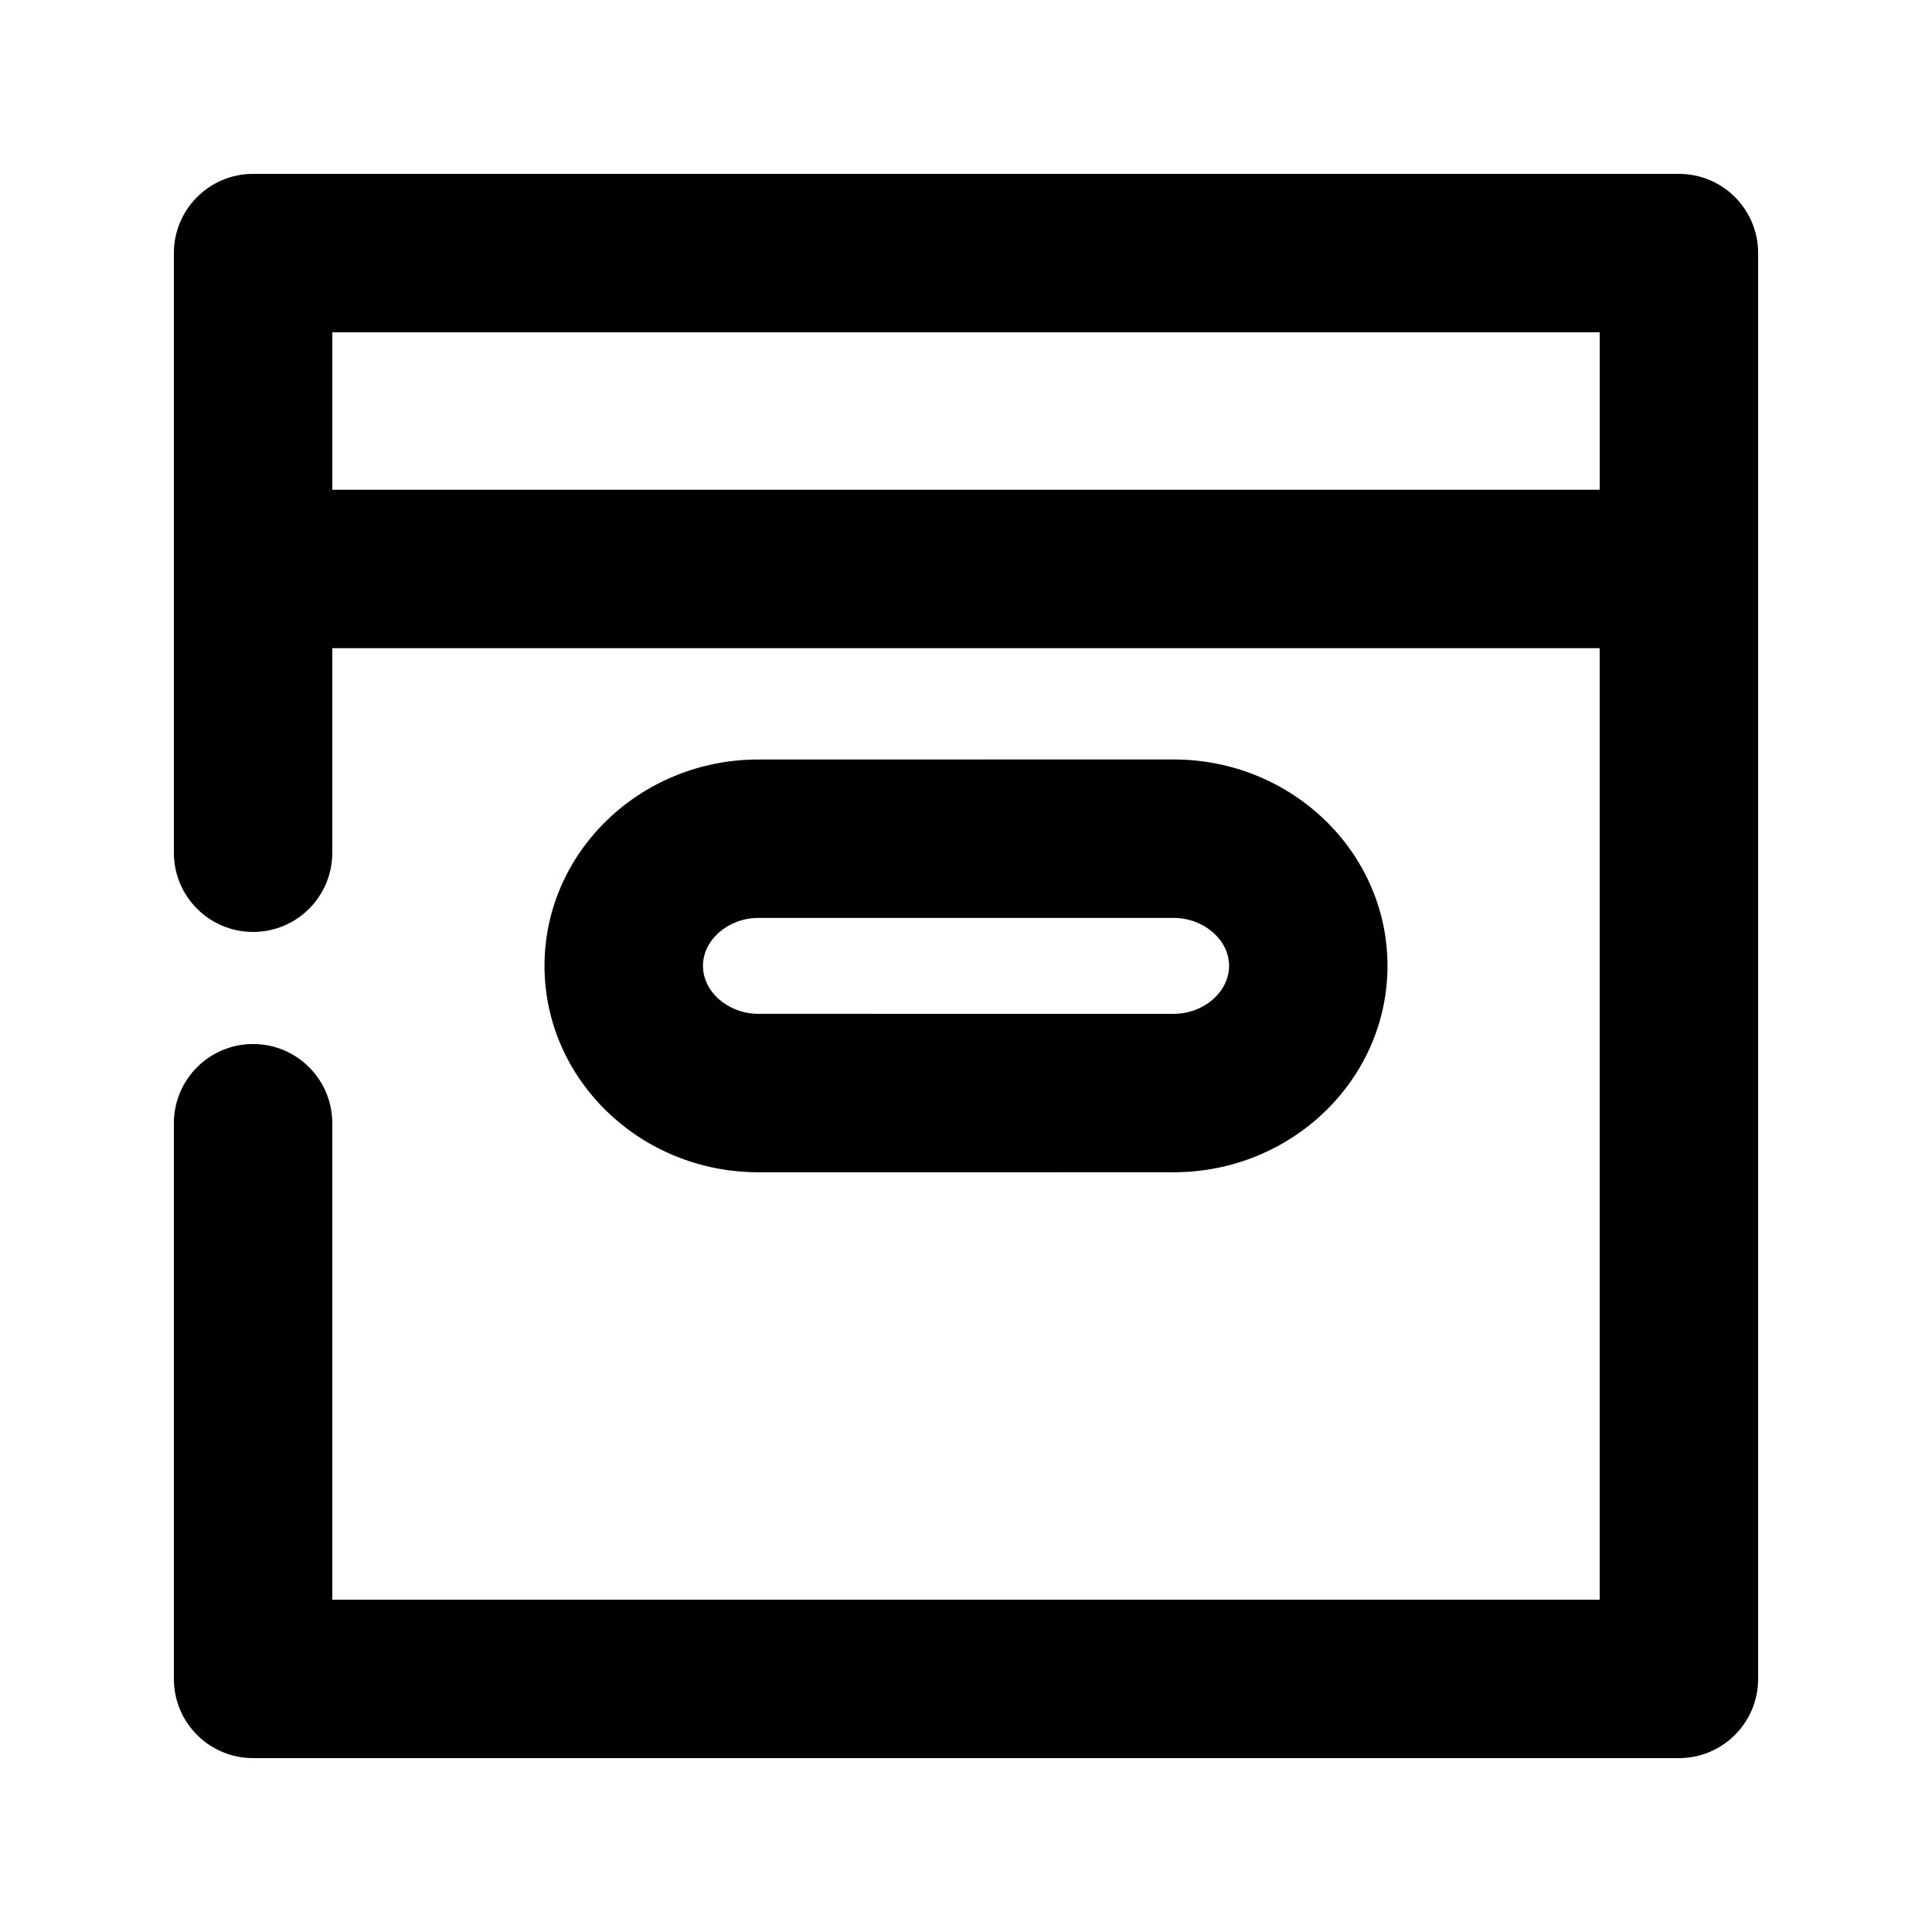
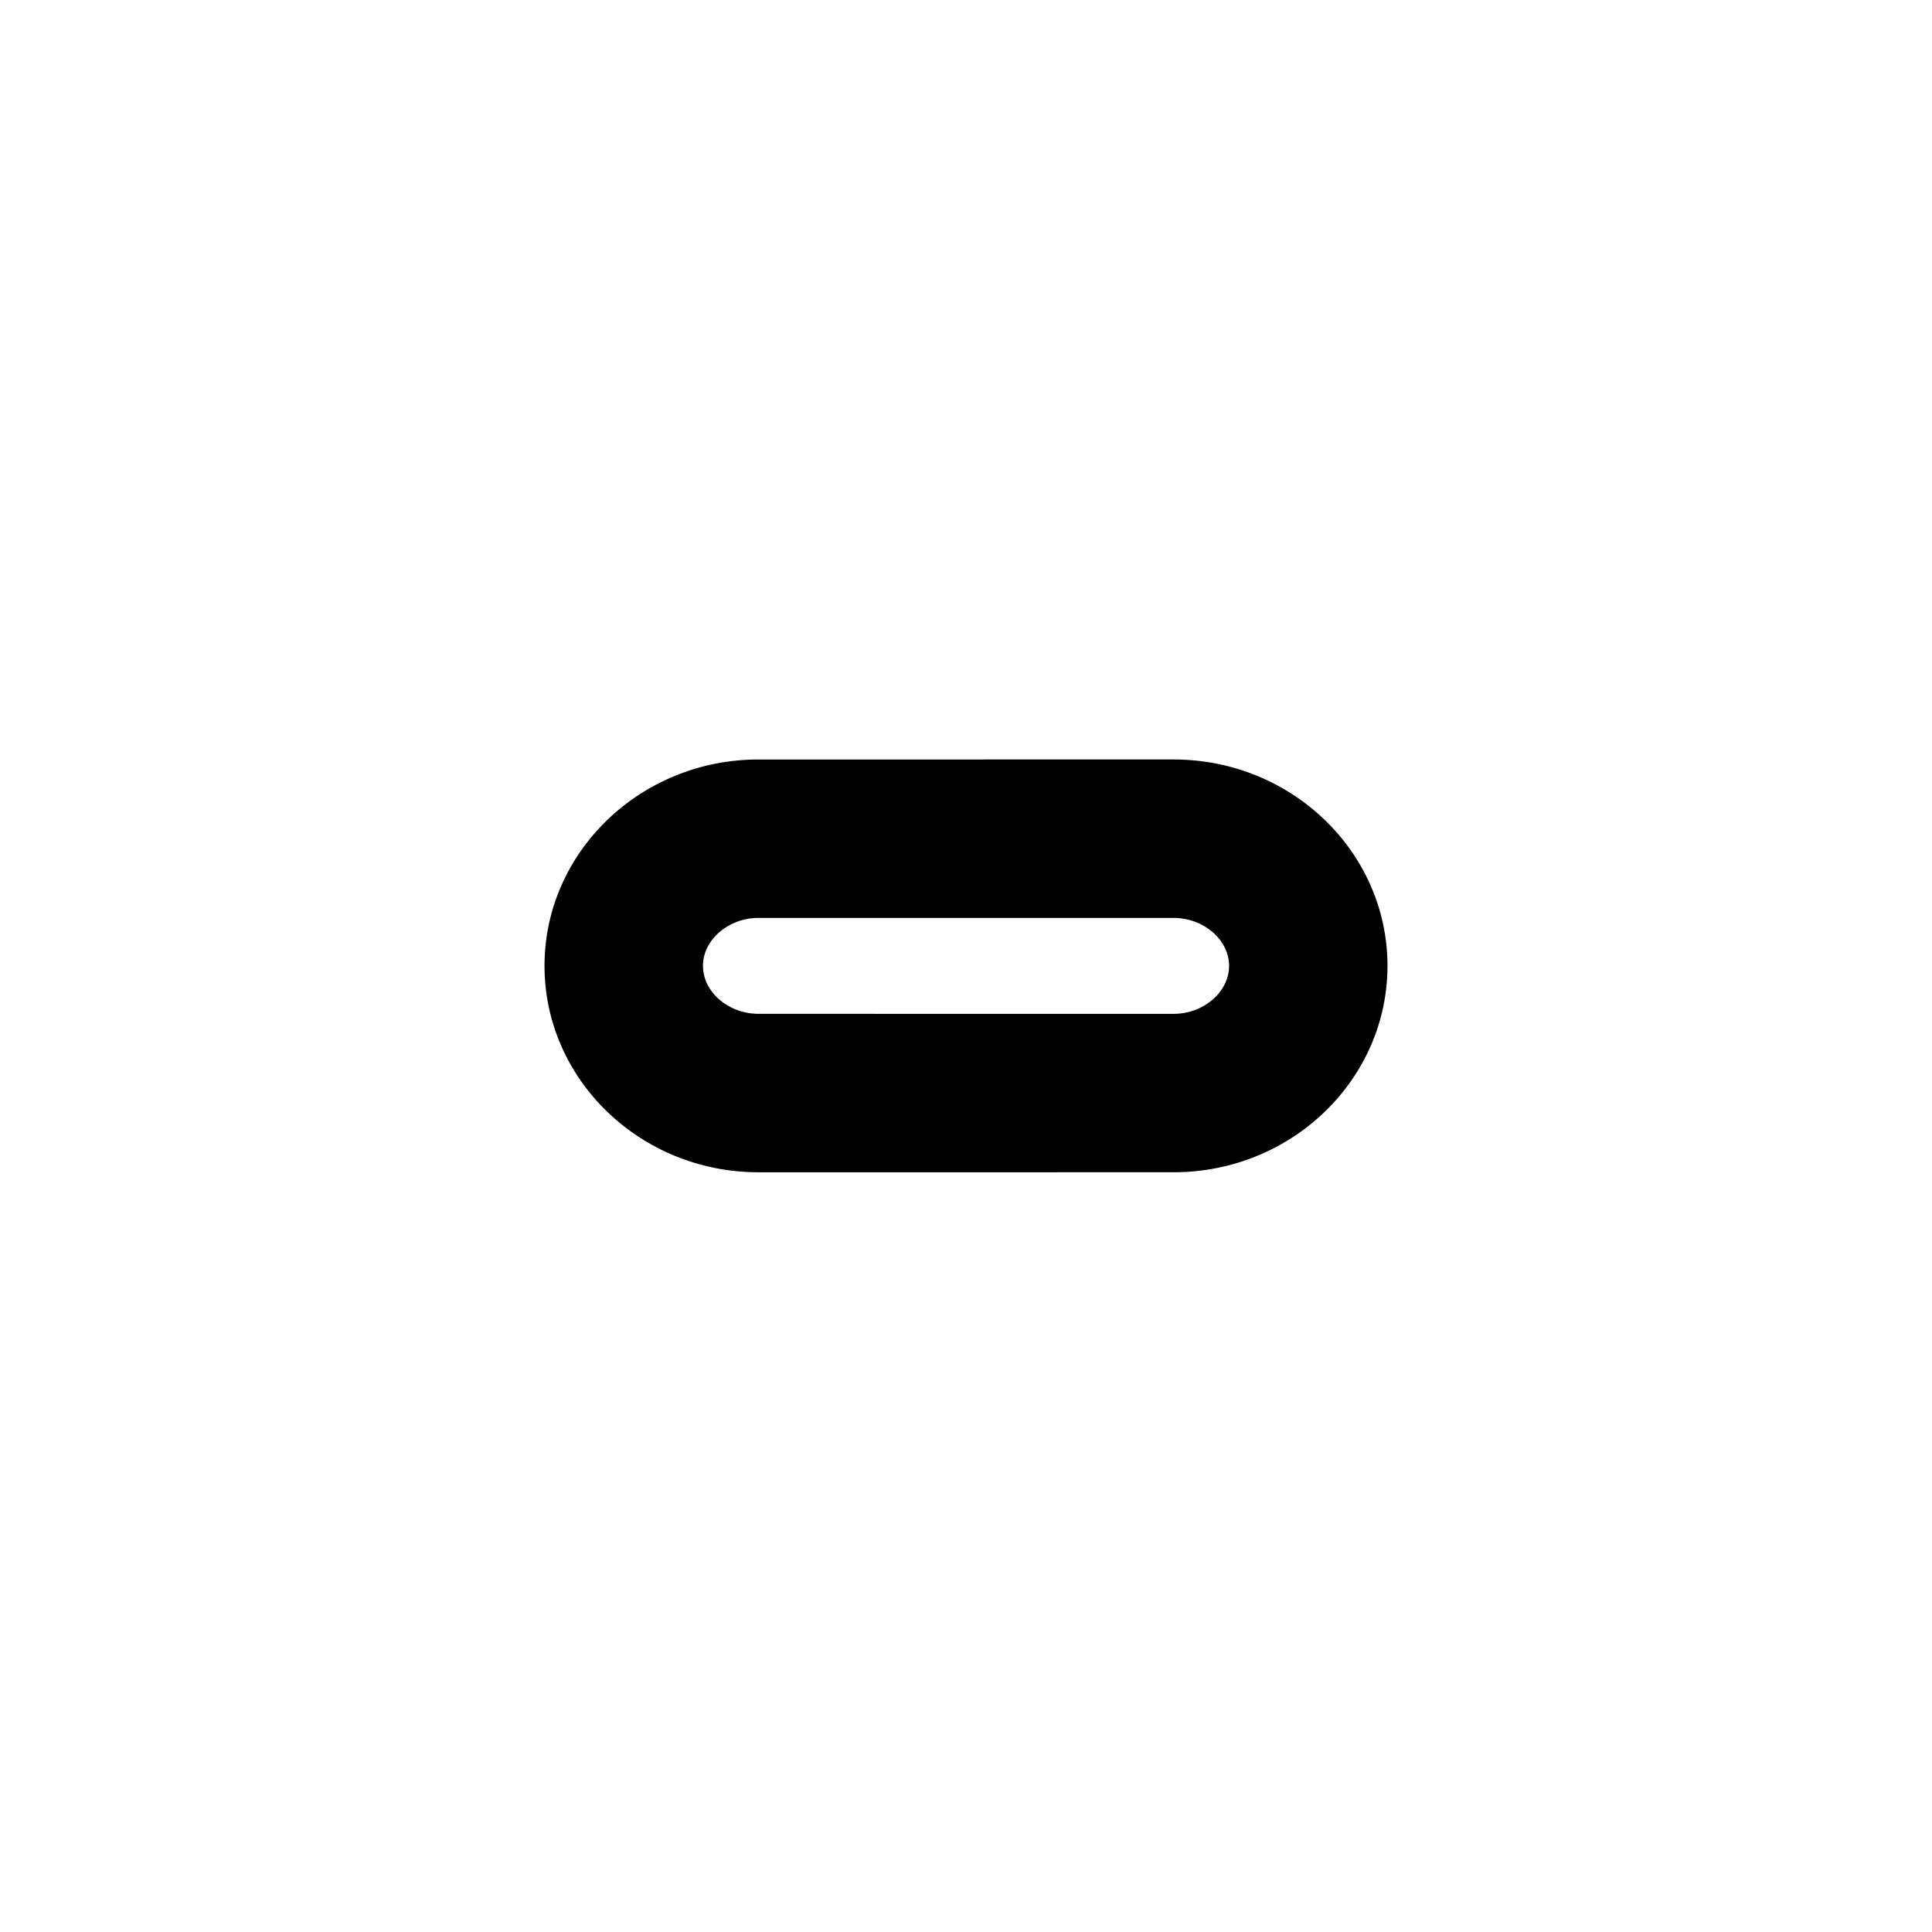
<svg xmlns="http://www.w3.org/2000/svg" fill="#000000" width="800px" height="800px" version="1.1" viewBox="144 144 512 512">
  <g>
    <path d="m455.02 454.66c31.258 0 56.68-24.539 56.68-54.707 0-30.164-25.422-54.684-56.68-54.684l-110.04 0.004c-31.258 0-56.68 24.539-56.68 54.684 0 30.164 25.422 54.707 56.68 54.707zm-124.73-54.703c0-6.887 6.719-12.699 14.695-12.699h110.04c7.977 0 14.695 5.816 14.695 12.699 0 6.906-6.719 12.723-14.695 12.723l-110.04-0.004c-7.977 0-14.691-5.812-14.691-12.719z" />
-     <path d="m588.93 190.08h-377.86c-11.609 0-20.992 9.402-20.992 20.992v158.91c0 11.586 9.383 20.992 20.992 20.992 11.609 0 20.992-9.406 20.992-20.992v-54.203h335.87v252.16h-335.87v-126.27c0-11.586-9.383-20.992-20.992-20.992-11.609 0-20.992 9.406-20.992 20.992v147.26c0 11.586 9.383 20.992 20.992 20.992h377.86c11.609 0 20.992-9.406 20.992-20.992v-377.86c0-11.59-9.383-20.992-20.992-20.992zm-356.86 83.715v-41.73h335.87v41.73z" />
  </g>
</svg>